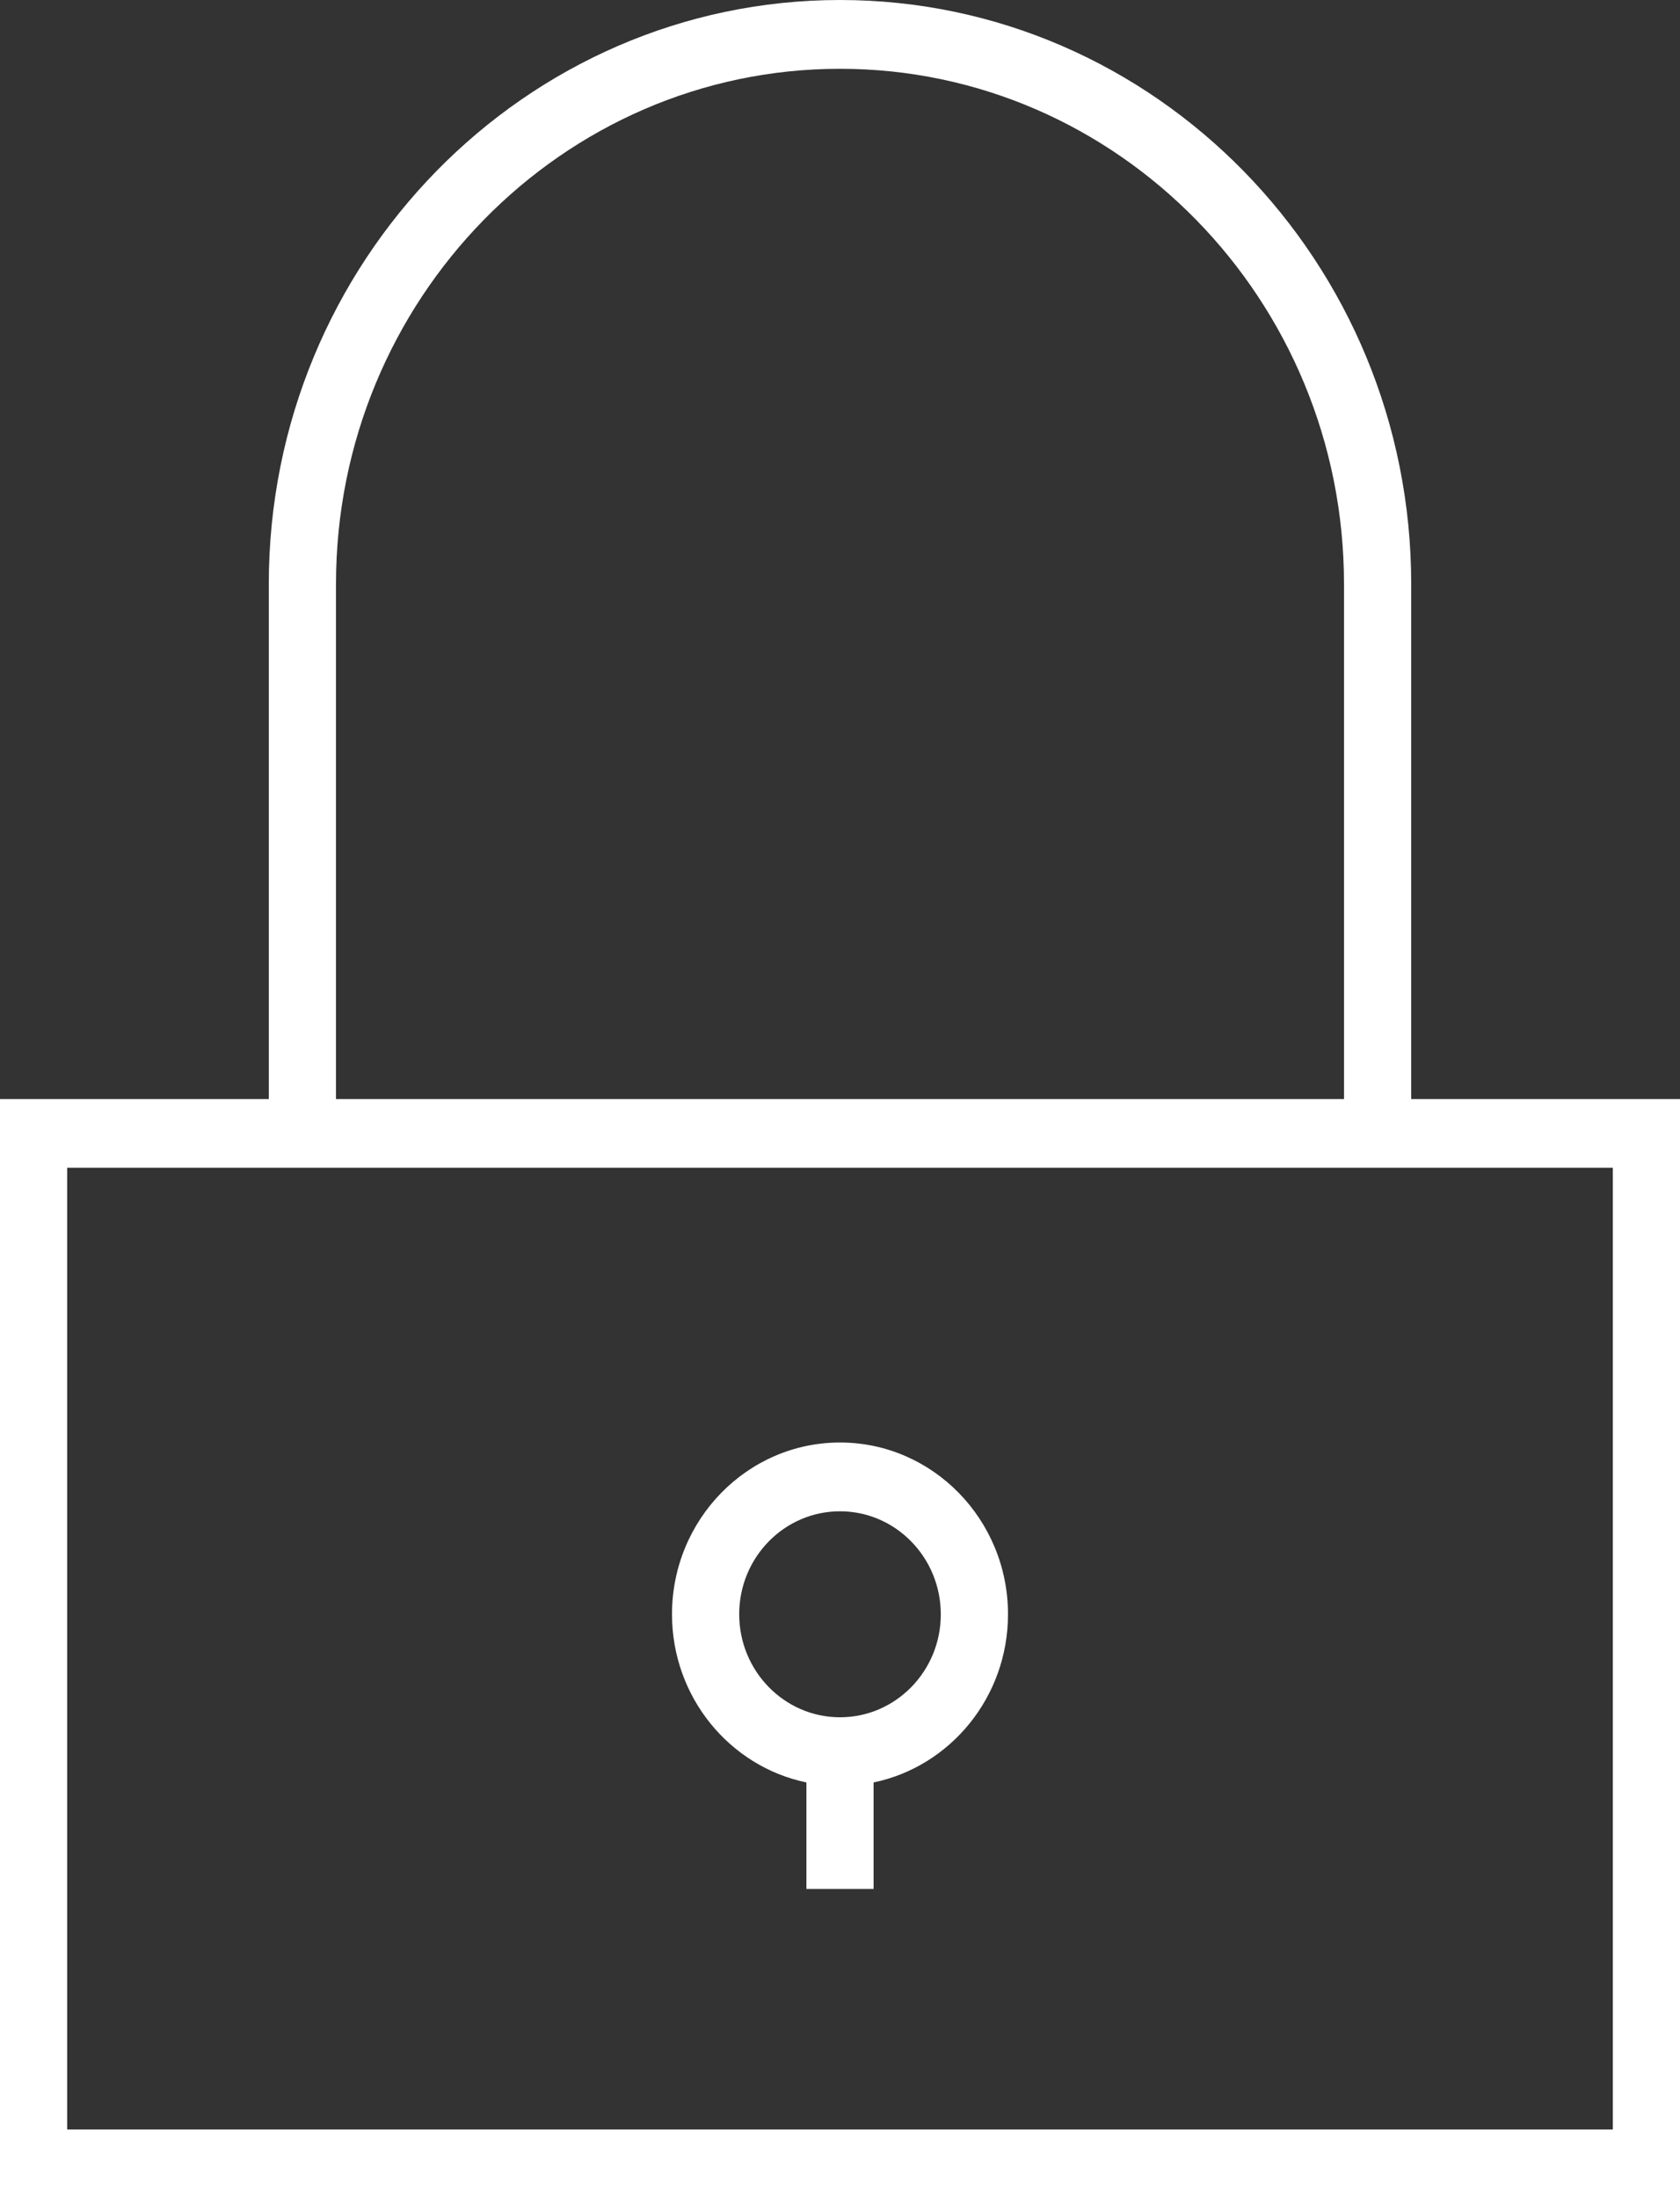
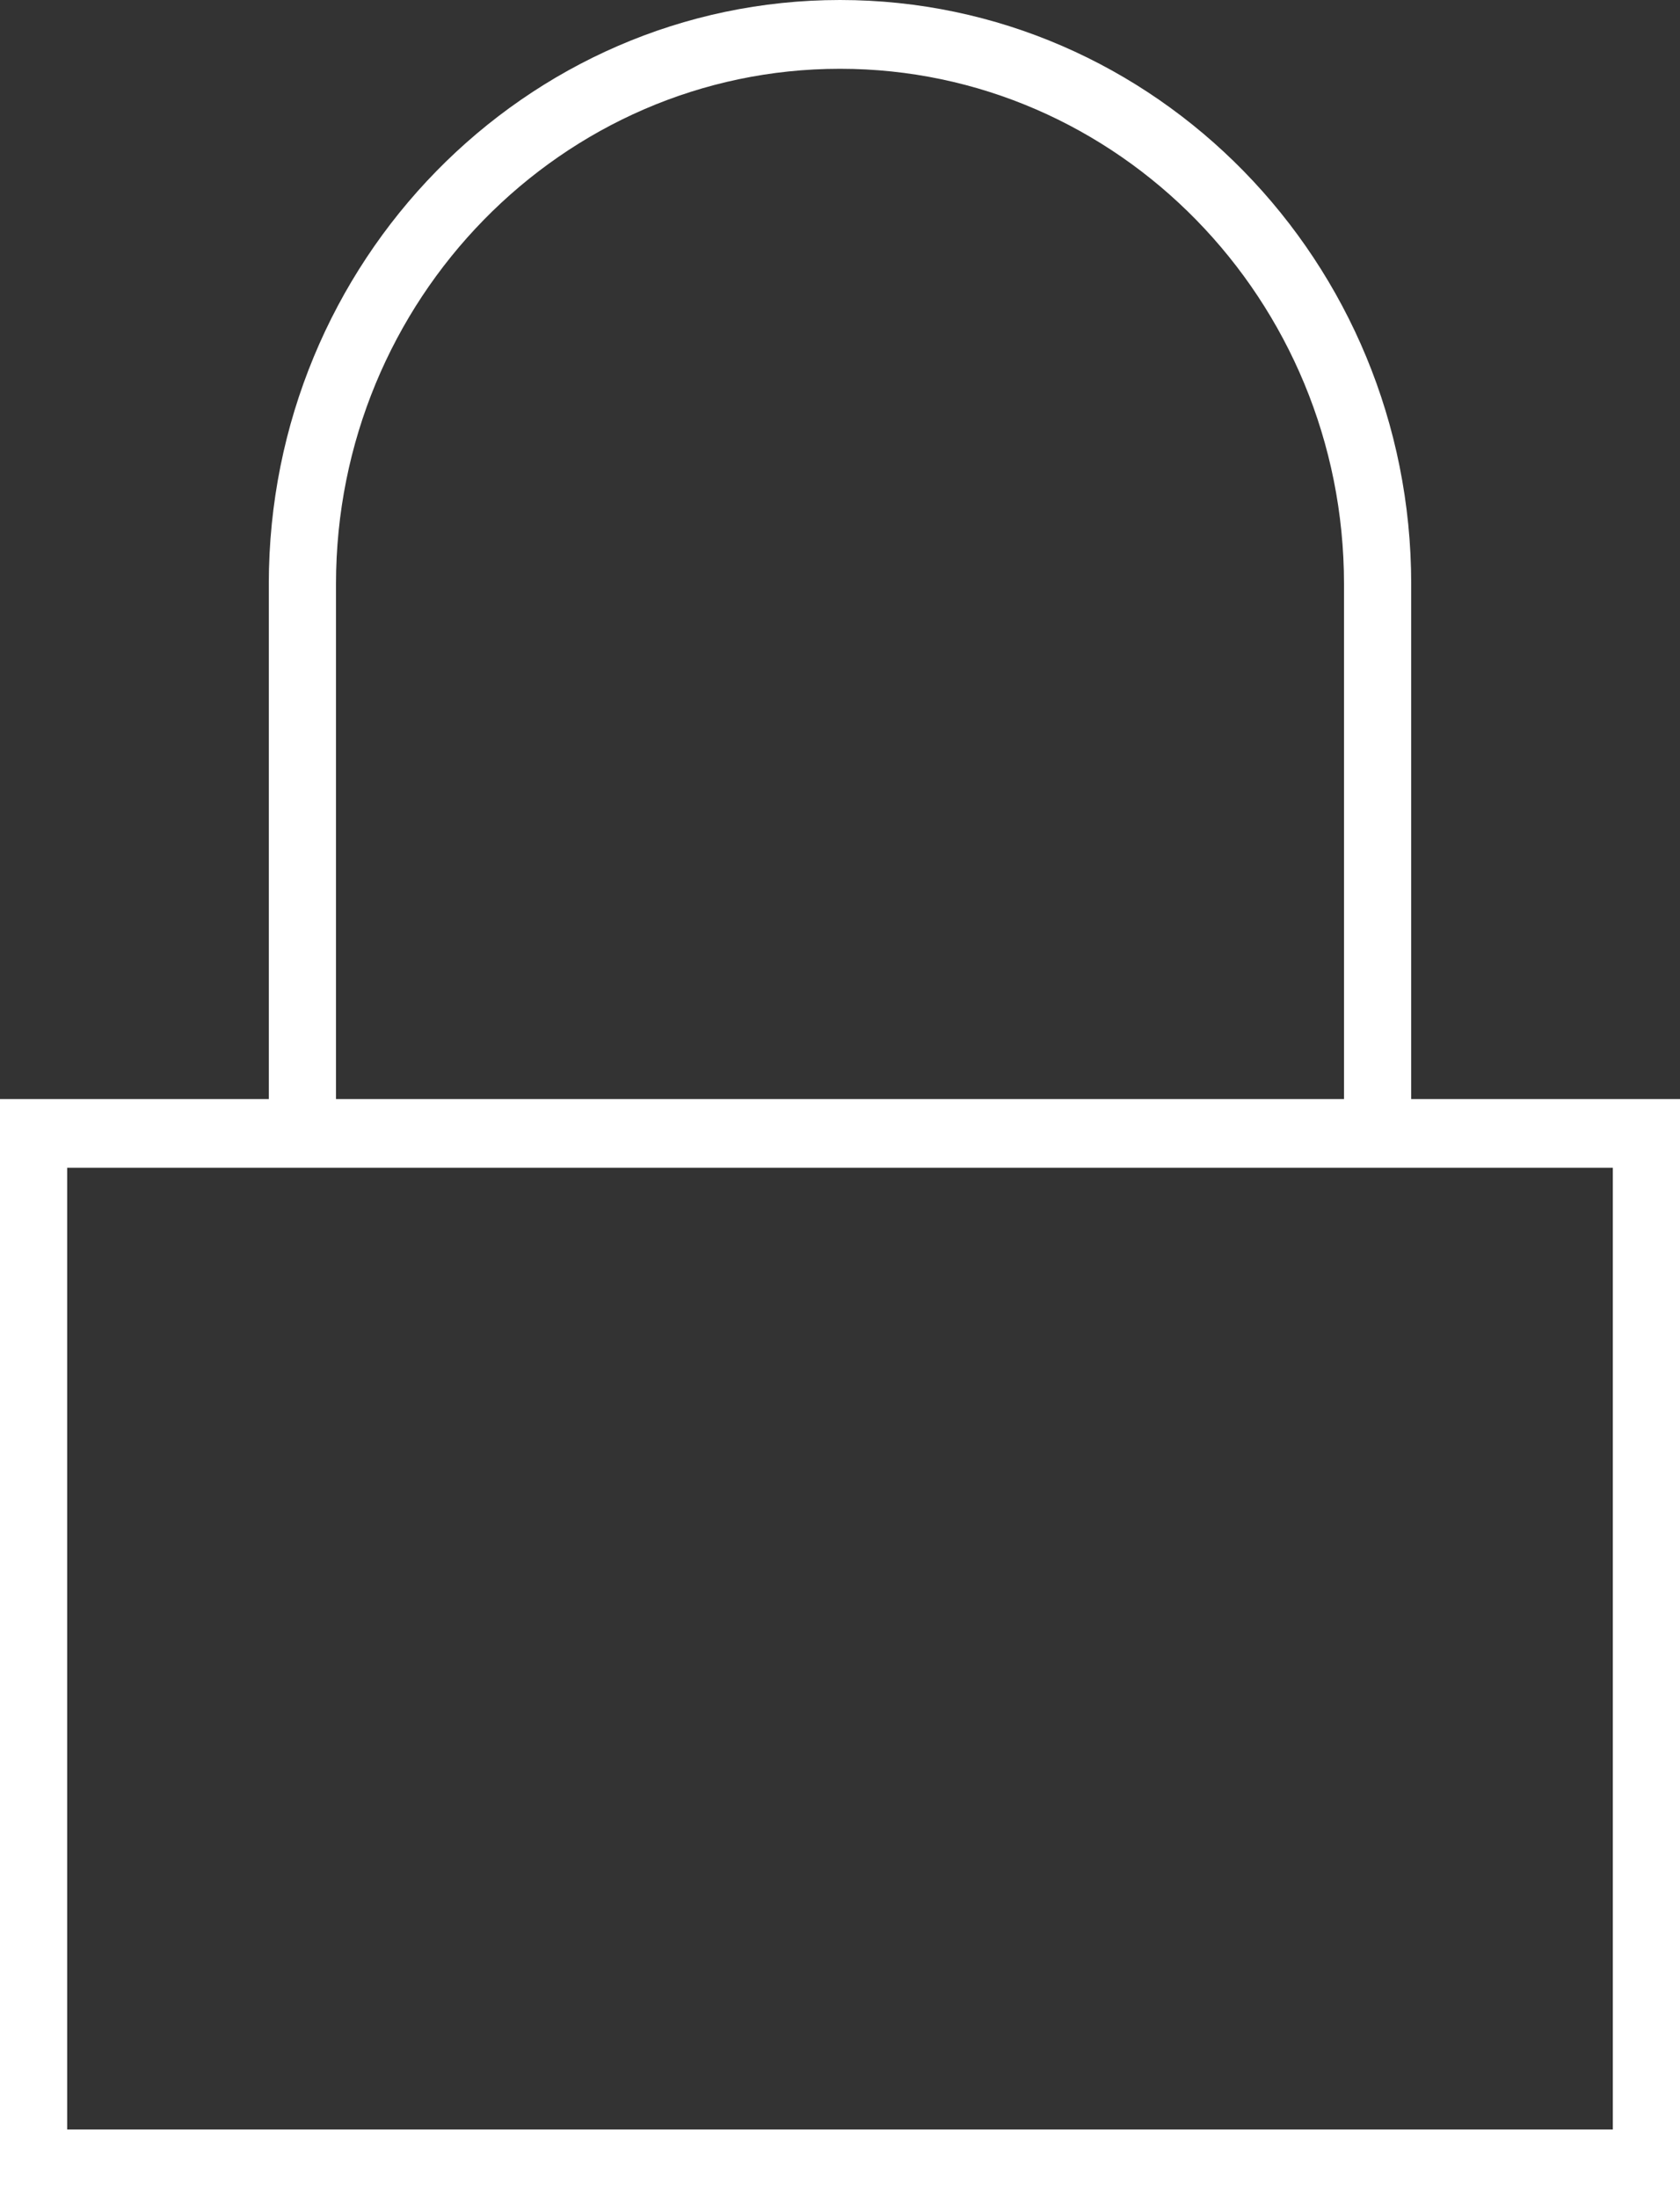
<svg xmlns="http://www.w3.org/2000/svg" version="1.1" id="Layer_1" x="0px" y="0px" width="13px" height="17px" viewBox="0 0 13 17" enable-background="new 0 0 13 17" xml:space="preserve">
  <rect x="0" y="0" width="13" height="17" fill="#333333" stroke="none" />
  <g>
    <path fill="#FFFFFF" d="M12.48,16.469H0.52V9.031h11.96V16.469z M2.6,4.516c0-2.197,1.75-3.984,3.9-3.984s3.9,1.788,3.9,3.984V8.5   H2.6V4.516z M10.92,4.516C10.92,2.026,8.938,0,6.5,0C4.063,0,2.08,2.026,2.08,4.516V8.5H0V17h13V8.5h-2.08V4.516z" />
-     <path fill="#FFFFFF" d="M6.5,11.688c0.43,0,0.78,0.357,0.78,0.797S6.93,13.281,6.5,13.281c-0.43,0-0.78-0.357-0.78-0.797   S6.07,11.688,6.5,11.688 M6.24,13.785v0.824h0.52v-0.824c0.593-0.123,1.04-0.659,1.04-1.301c0-0.732-0.583-1.328-1.3-1.328   s-1.3,0.596-1.3,1.328C5.2,13.126,5.647,13.662,6.24,13.785" />
  </g>
</svg>